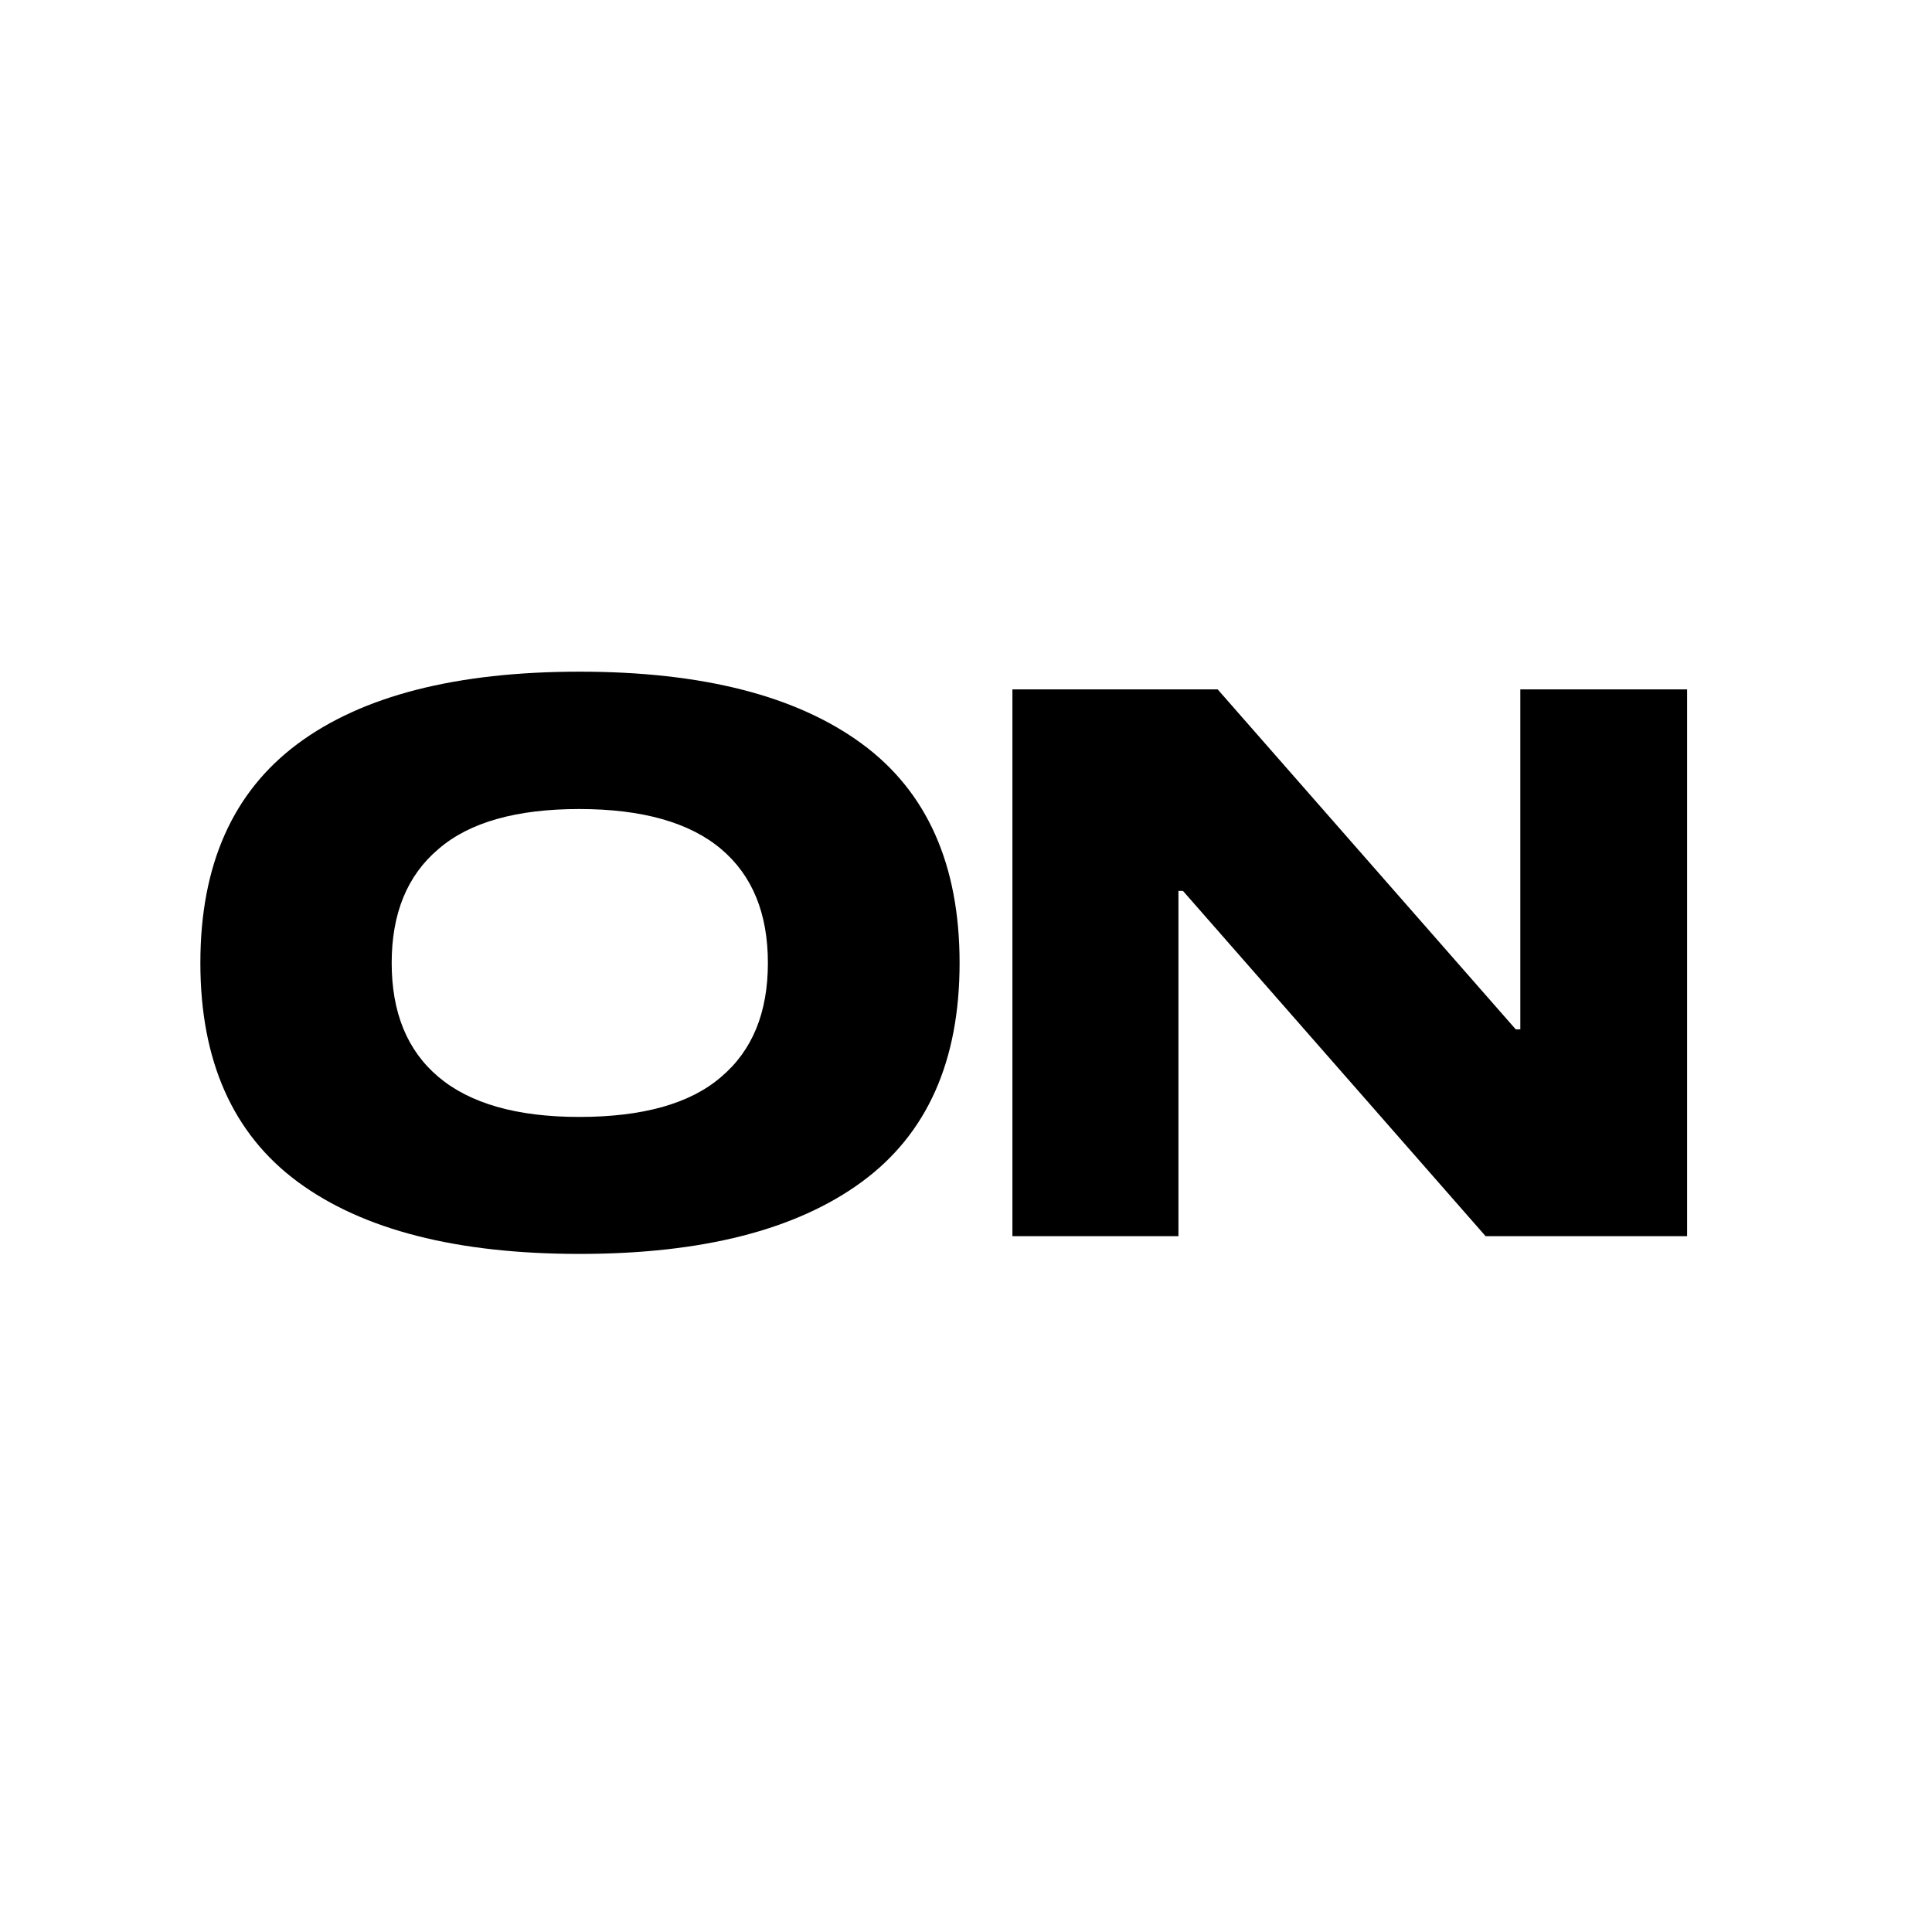
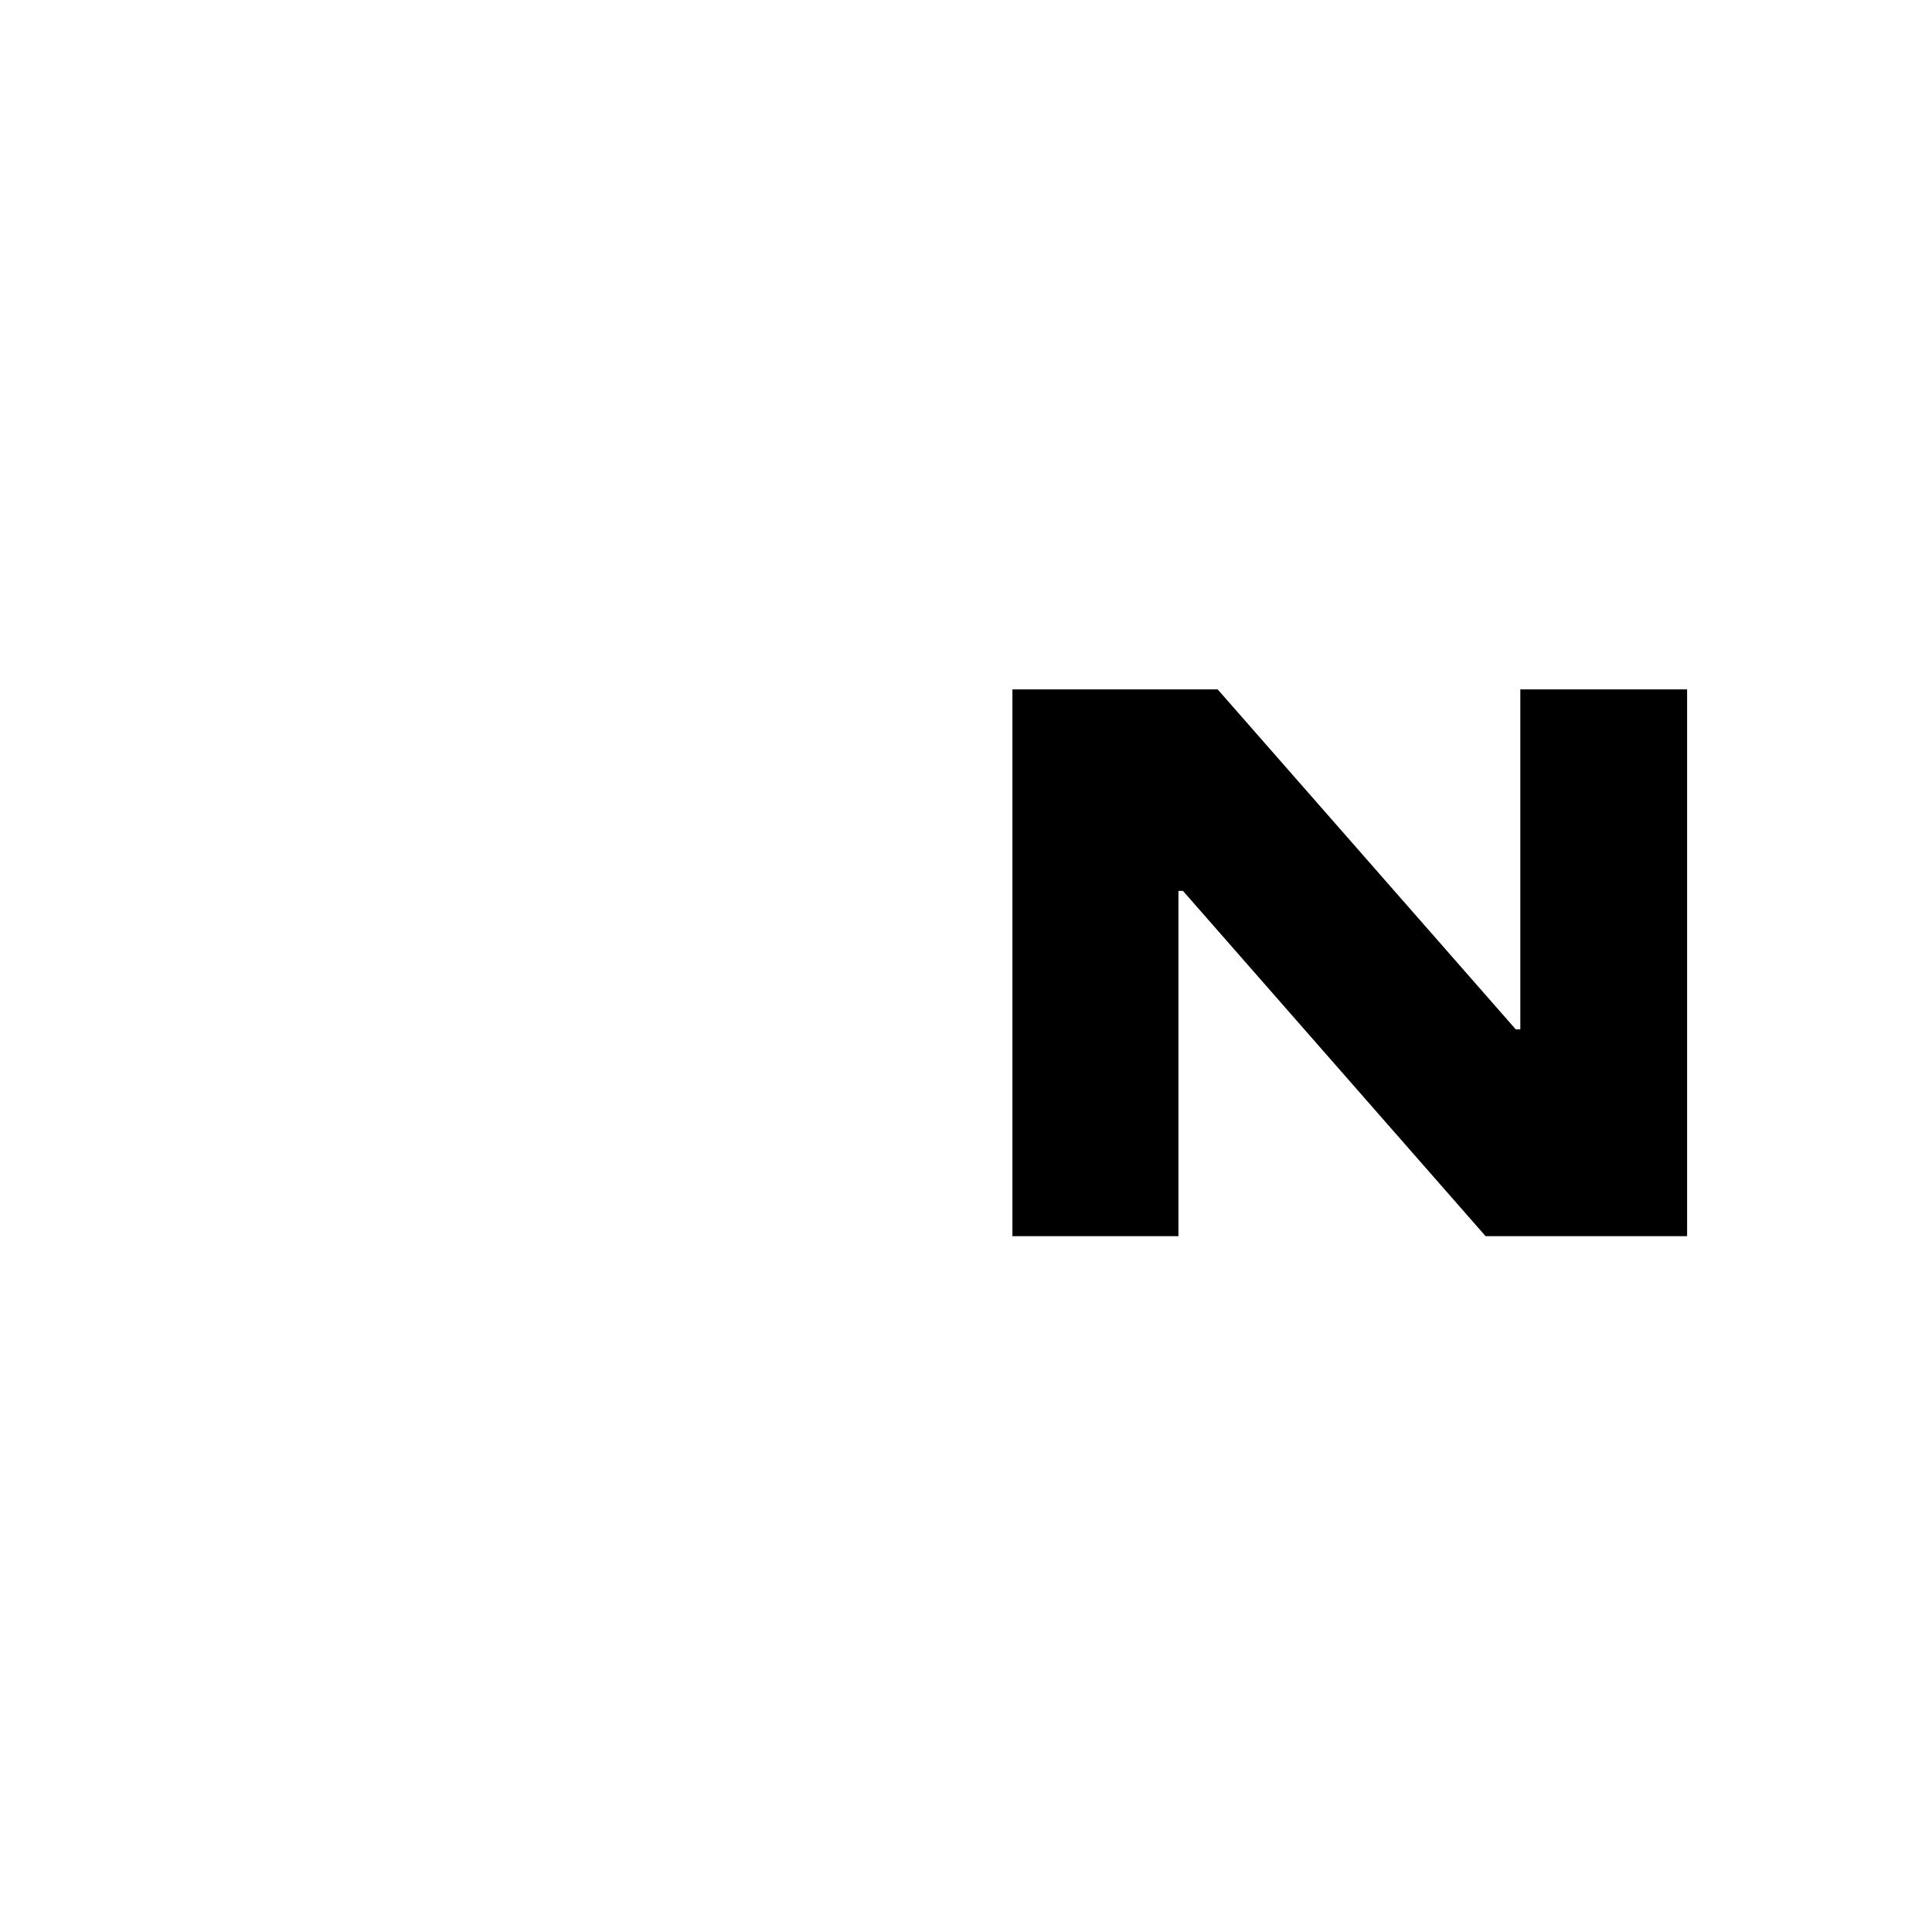
<svg xmlns="http://www.w3.org/2000/svg" id="Layer_1" x="0px" y="0px" viewBox="0 0 512 512" style="enable-background:new 0 0 512 512;" xml:space="preserve">
-   <path d="M228.4,197.1c17.3,12.7,25.9,32.1,25.9,58.1c0,26-8.6,45.3-25.9,58c-17.3,12.7-42.2,19.1-74.8,19.1 c-32.6,0-57.5-6.4-74.7-19.1c-17.2-12.7-25.8-32.1-25.8-58c0-26,8.6-45.3,25.8-58.1C96,184.4,120.9,178,153.6,178 C186.2,178,211.1,184.4,228.4,197.1z M191.1,285.4c8.3-7,12.4-17.1,12.4-30.2s-4.1-23.2-12.4-30.2c-8.3-7-20.8-10.6-37.6-10.6 c-16.6,0-29.1,3.5-37.3,10.6c-8.3,7-12.4,17.1-12.4,30.2s4.1,23.2,12.4,30.2c8.3,7,20.7,10.6,37.3,10.6 C170.3,296,182.9,292.5,191.1,285.4z" />
  <path d="M447.1,182.7v144.9h-53.4l-80.2-91.5h-1.2v91.5h-44V182.7h54.4l79,90.1h1.2v-90.1H447.1z" />
</svg>